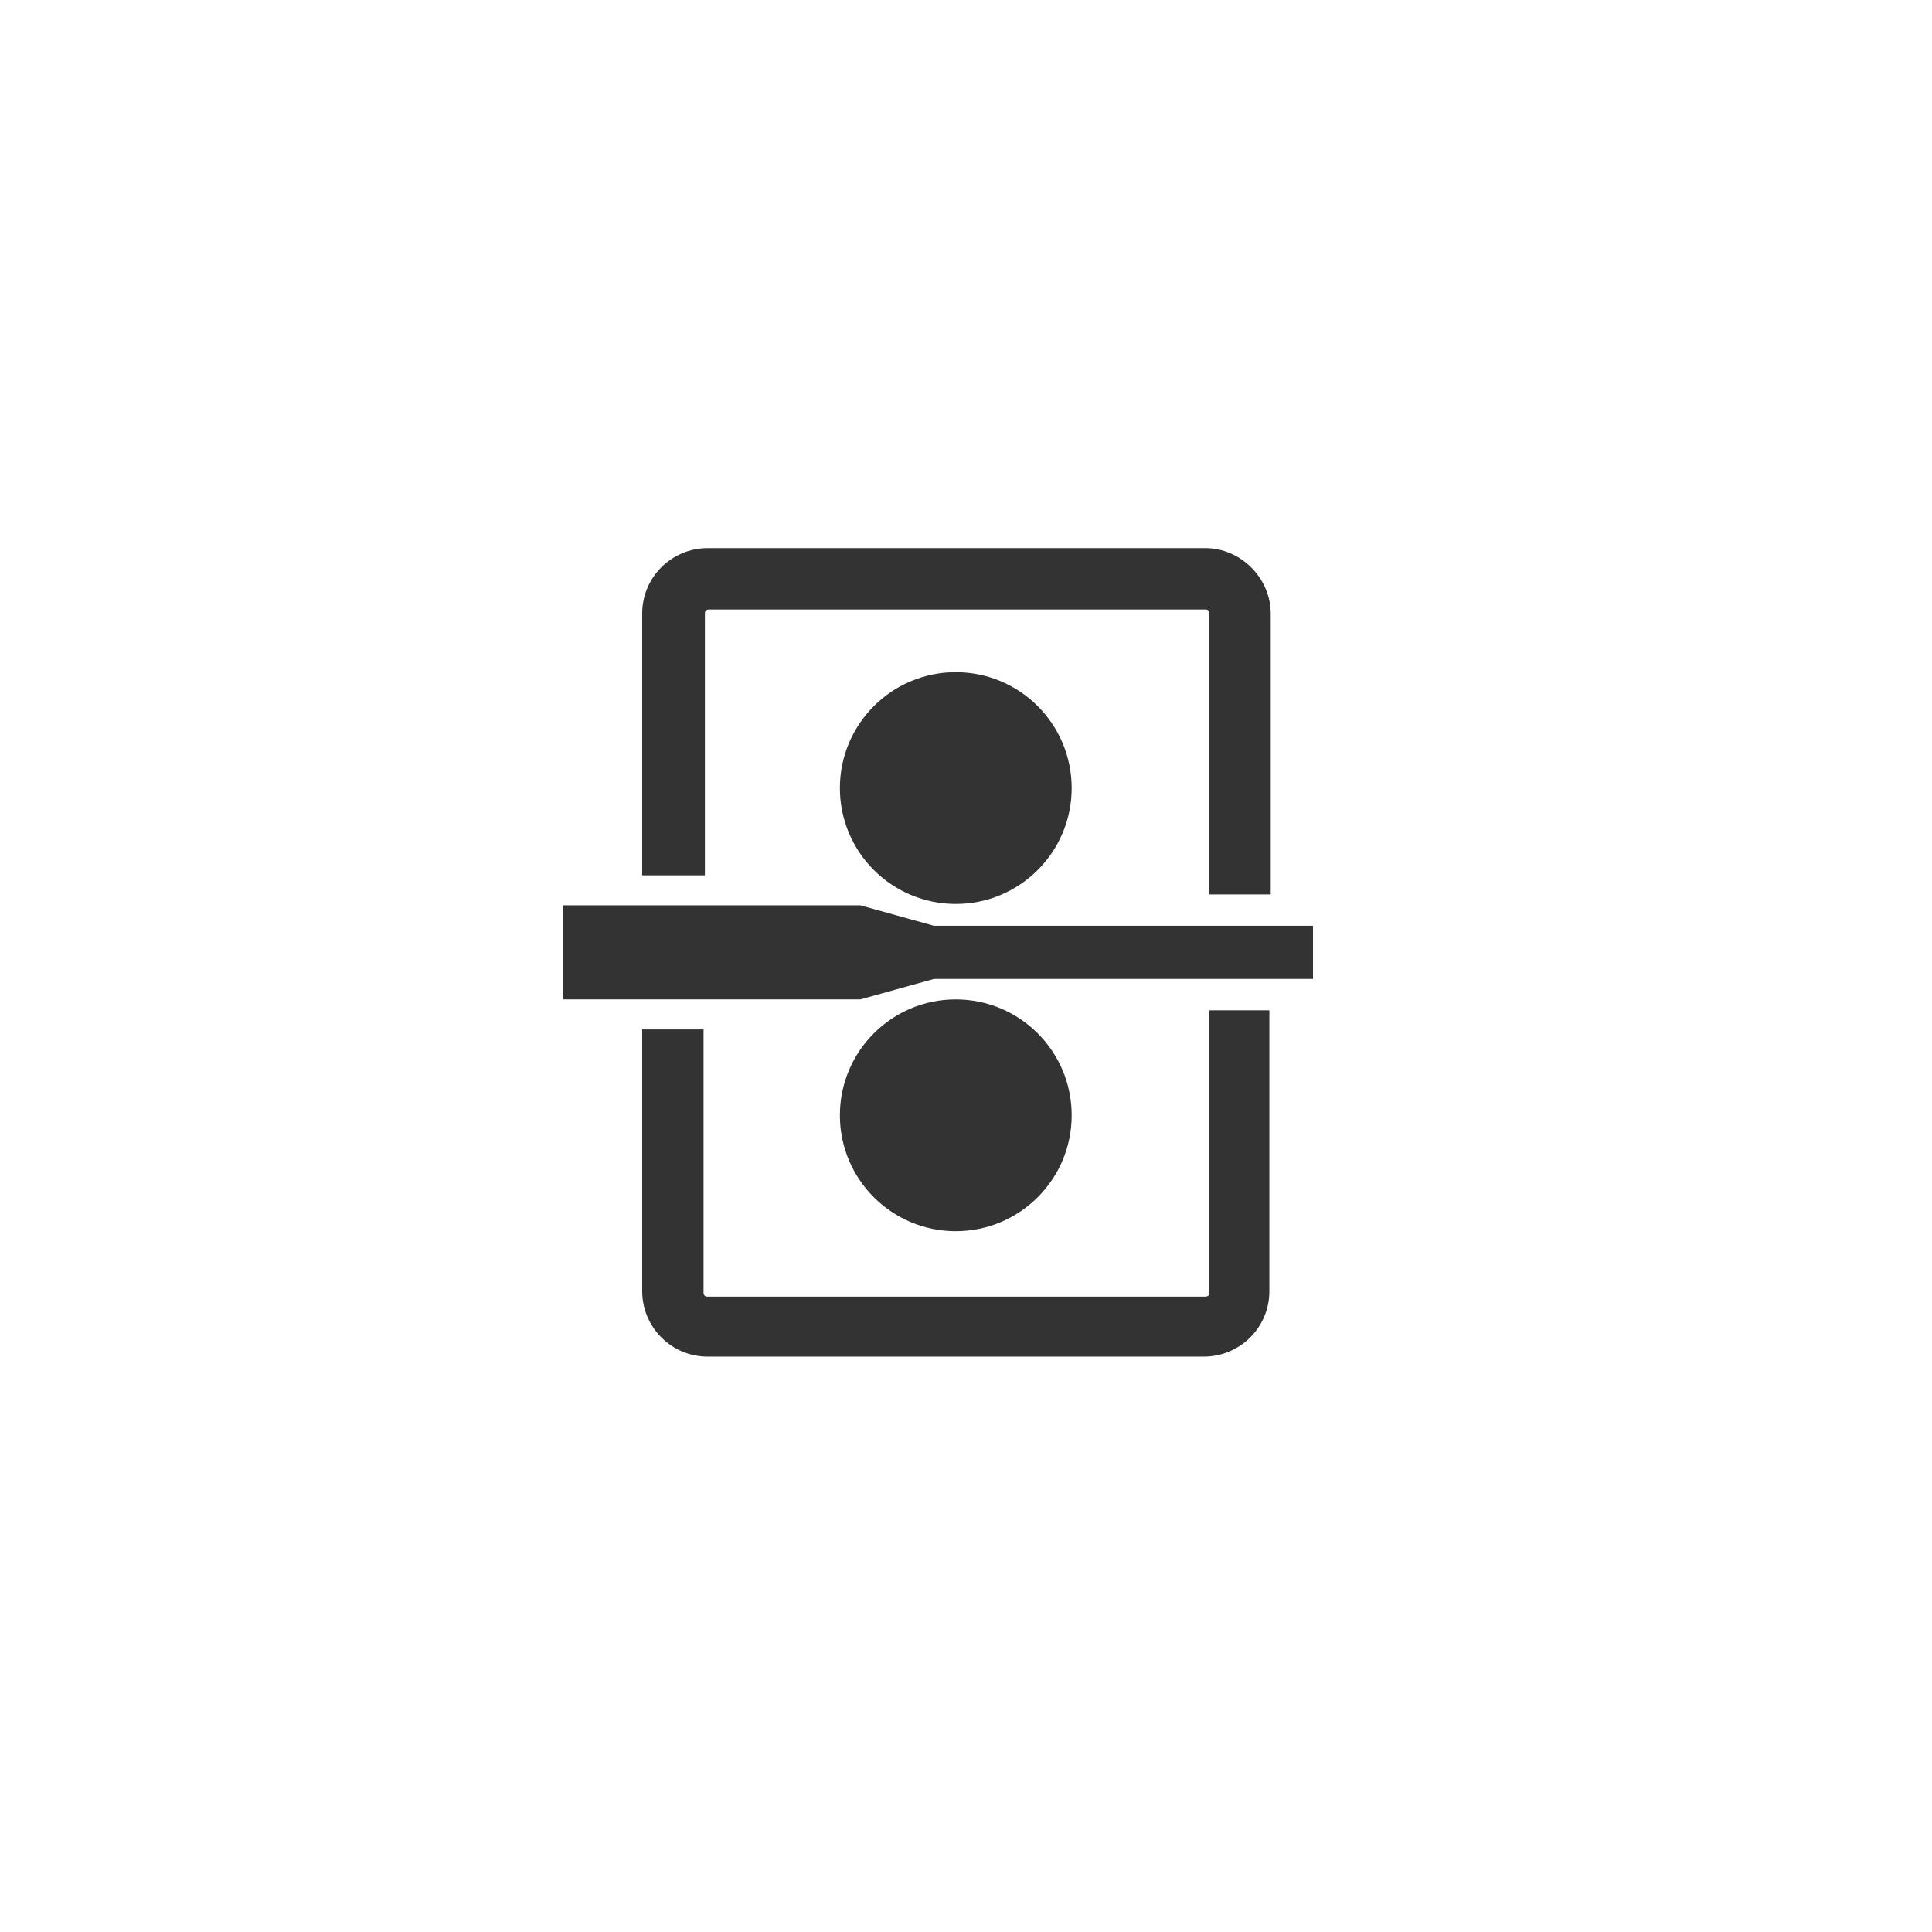
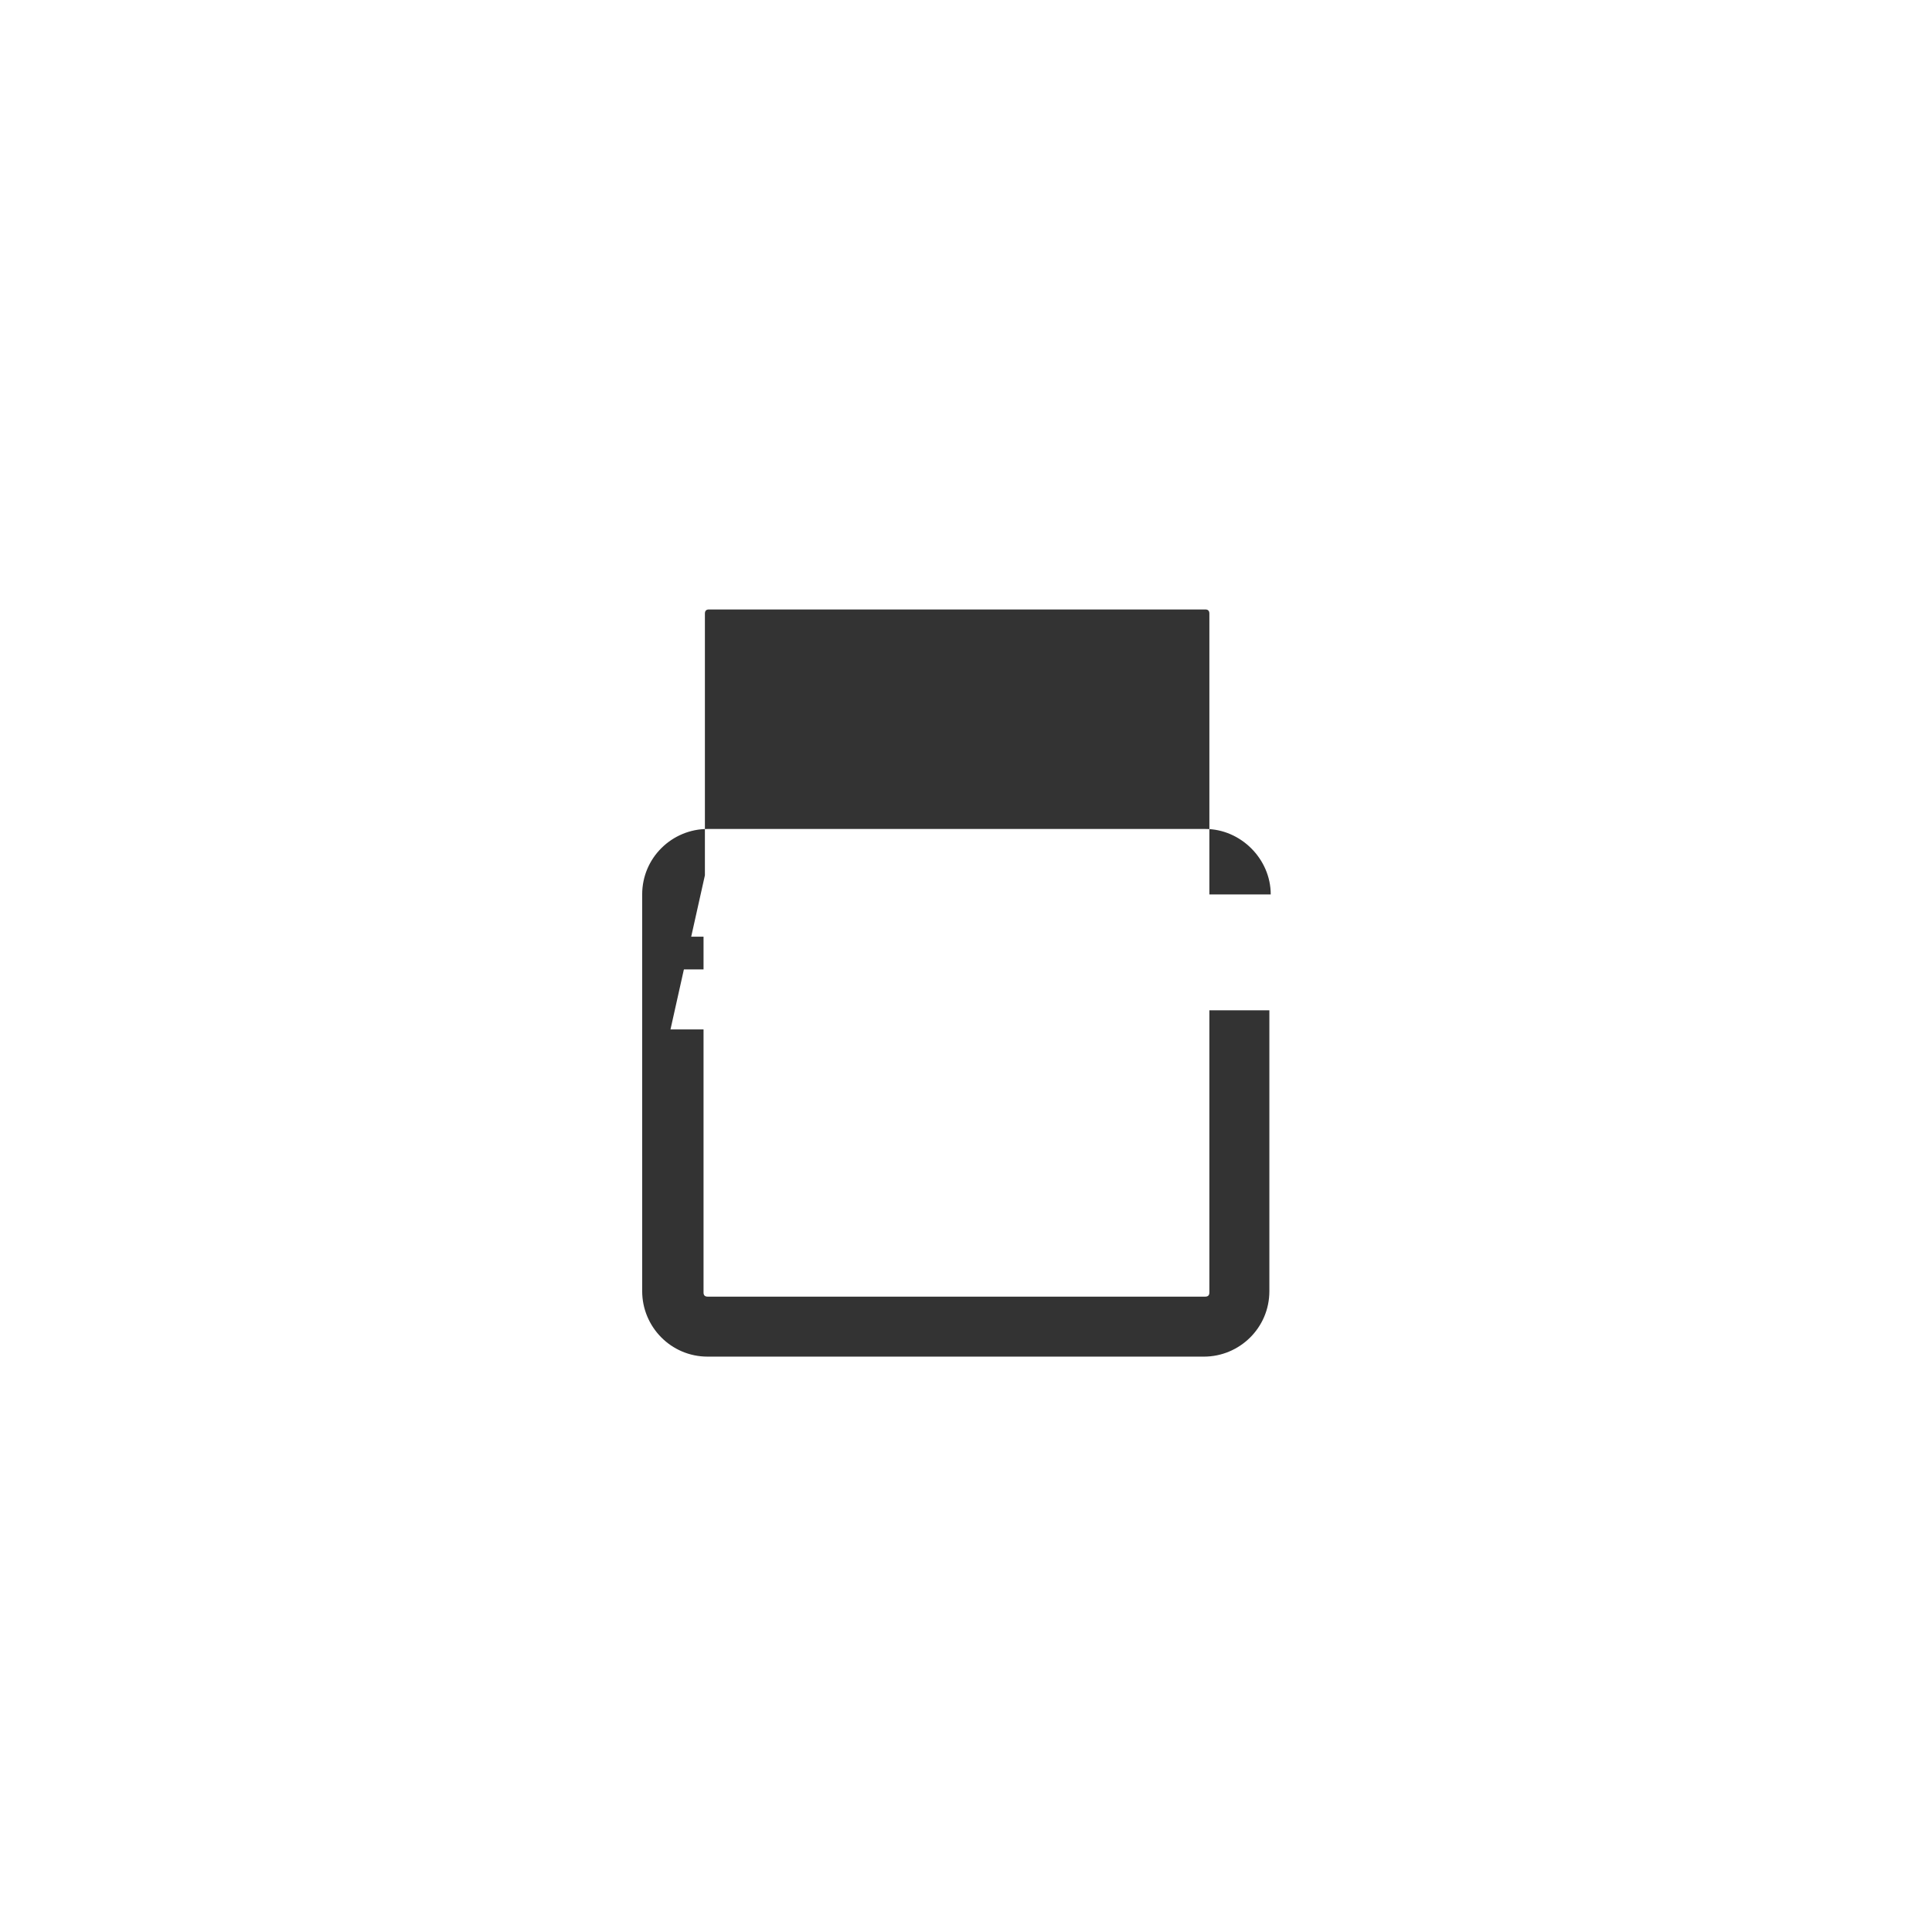
<svg xmlns="http://www.w3.org/2000/svg" version="1.1" id="图层_1" x="0px" y="0px" viewBox="0 0 141.7 141.7" style="enable-background:new 0 0 141.7 141.7;" xml:space="preserve">
  <style type="text/css">
	.st0{fill:#333333;}
</style>
  <title>cold-rolling</title>
-   <circle class="st0" cx="70.1" cy="57.8" r="8.5" />
-   <circle class="st0" cx="70.1" cy="81.8" r="8.5" />
-   <path class="st0" d="M51.7,64.2V45c0-0.2,0.1-0.3,0.3-0.3h36.4c0.2,0,0.3,0.1,0.3,0.3v20.6h4.5V45c0-2.6-2.2-4.8-4.8-4.8H51.9  c-2.6,0-4.8,2.1-4.8,4.8v19.2L51.7,64.2z" />
+   <path class="st0" d="M51.7,64.2V45c0-0.2,0.1-0.3,0.3-0.3h36.4c0.2,0,0.3,0.1,0.3,0.3v20.6h4.5c0-2.6-2.2-4.8-4.8-4.8H51.9  c-2.6,0-4.8,2.1-4.8,4.8v19.2L51.7,64.2z" />
  <path class="st0" d="M88.7,74.1v20.7c0,0.2-0.1,0.3-0.3,0.3H51.9c-0.2,0-0.3-0.1-0.3-0.3c0,0,0,0,0,0V75.5h-4.5v19.2  c0,2.6,2.1,4.8,4.8,4.8c0,0,0,0,0,0h36.4c2.6,0,4.8-2.1,4.8-4.8V74.1H88.7z" />
  <rect x="47.1" y="68.7" class="st0" width="4.5" height="2.4" />
-   <polygon class="st0" points="68.5,67.9 63.1,66.4 41.3,66.4 41.3,73.3 63.1,73.3 68.5,71.8 96.3,71.8 96.3,67.9 " />
</svg>